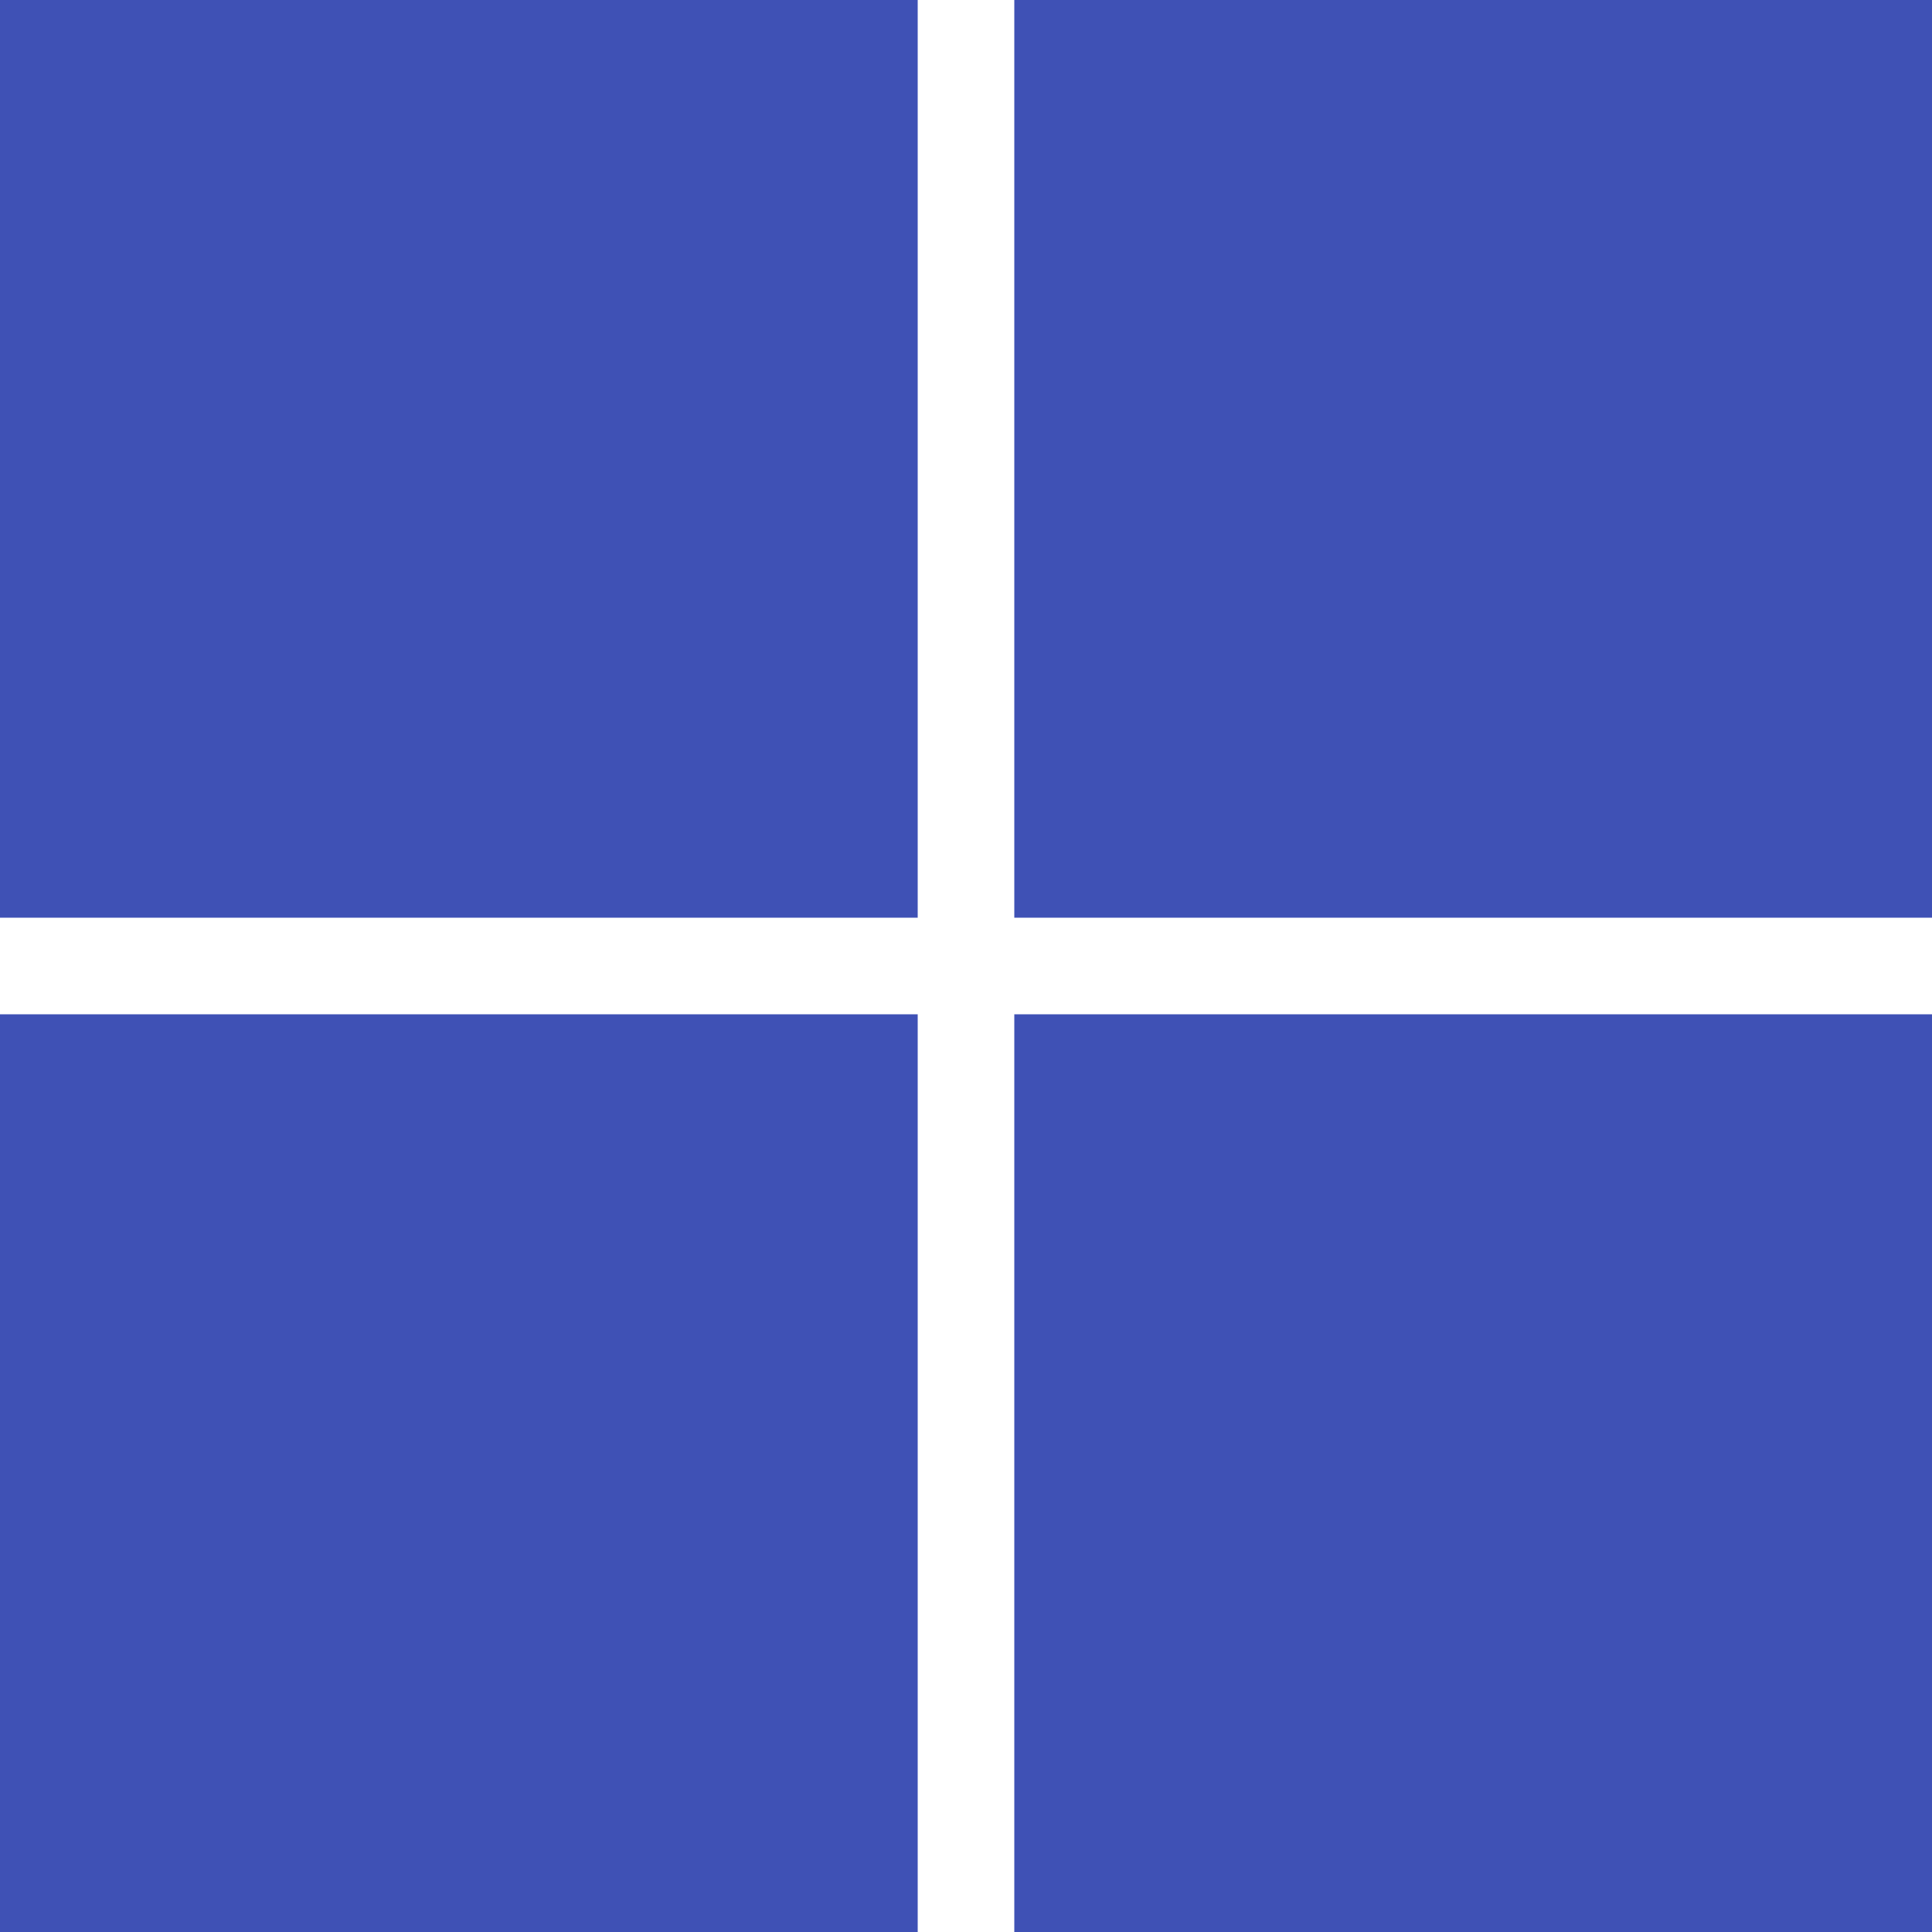
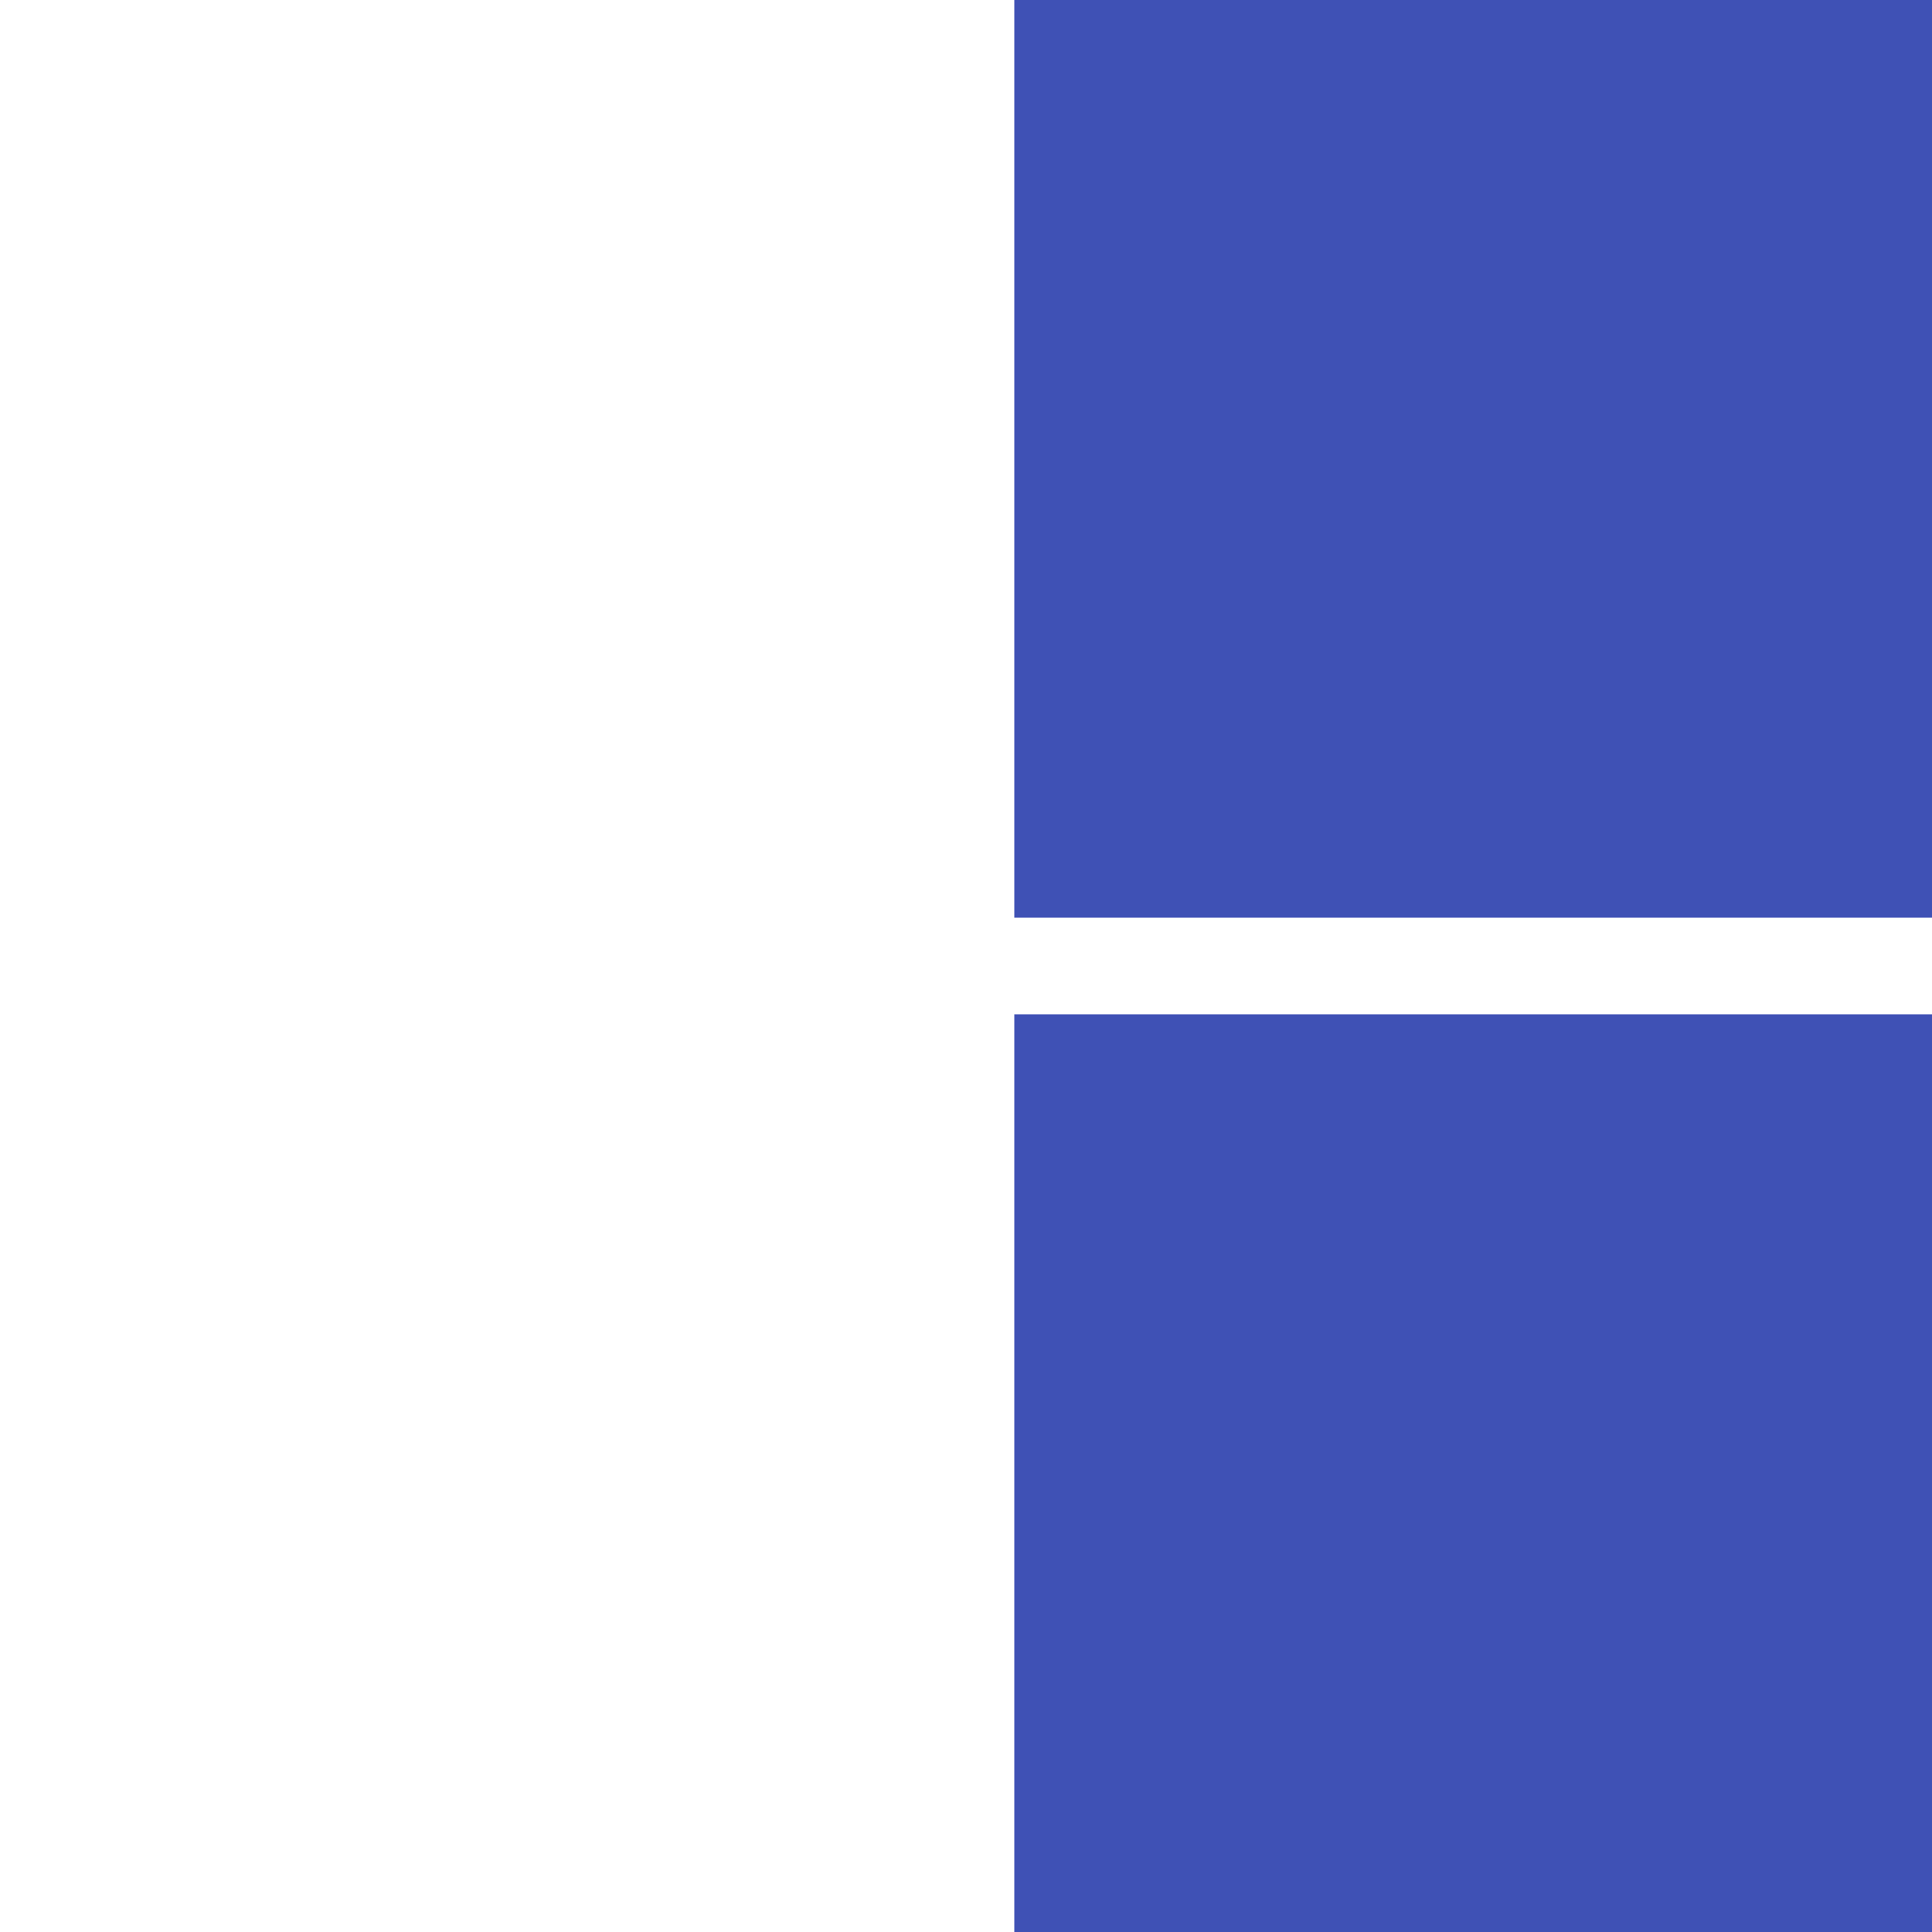
<svg xmlns="http://www.w3.org/2000/svg" version="1.0" width="1280pt" height="1280pt" viewBox="0 0 1280 1280" preserveAspectRatio="xMidYMid meet">
  <g transform="translate(0,1280) scale(0.1,-0.1)" fill="#3f51b5" stroke="none">
-     <path d="M0 9760 l0 -3040 3040 0 3040 0 0 3040 0 3040 -3040 0 -3040 0 0 -3040z" />
    <path d="M6720 9760 l0 -3040 3040 0 3040 0 0 3040 0 3040 -3040 0 -3040 0 0 -3040z" />
-     <path d="M0 3040 l0 -3040 3040 0 3040 0 0 3040 0 3040 -3040 0 -3040 0 0 -3040z" />
    <path d="M6720 3040 l0 -3040 3040 0 3040 0 0 3040 0 3040 -3040 0 -3040 0 0 -3040z" />
  </g>
</svg>